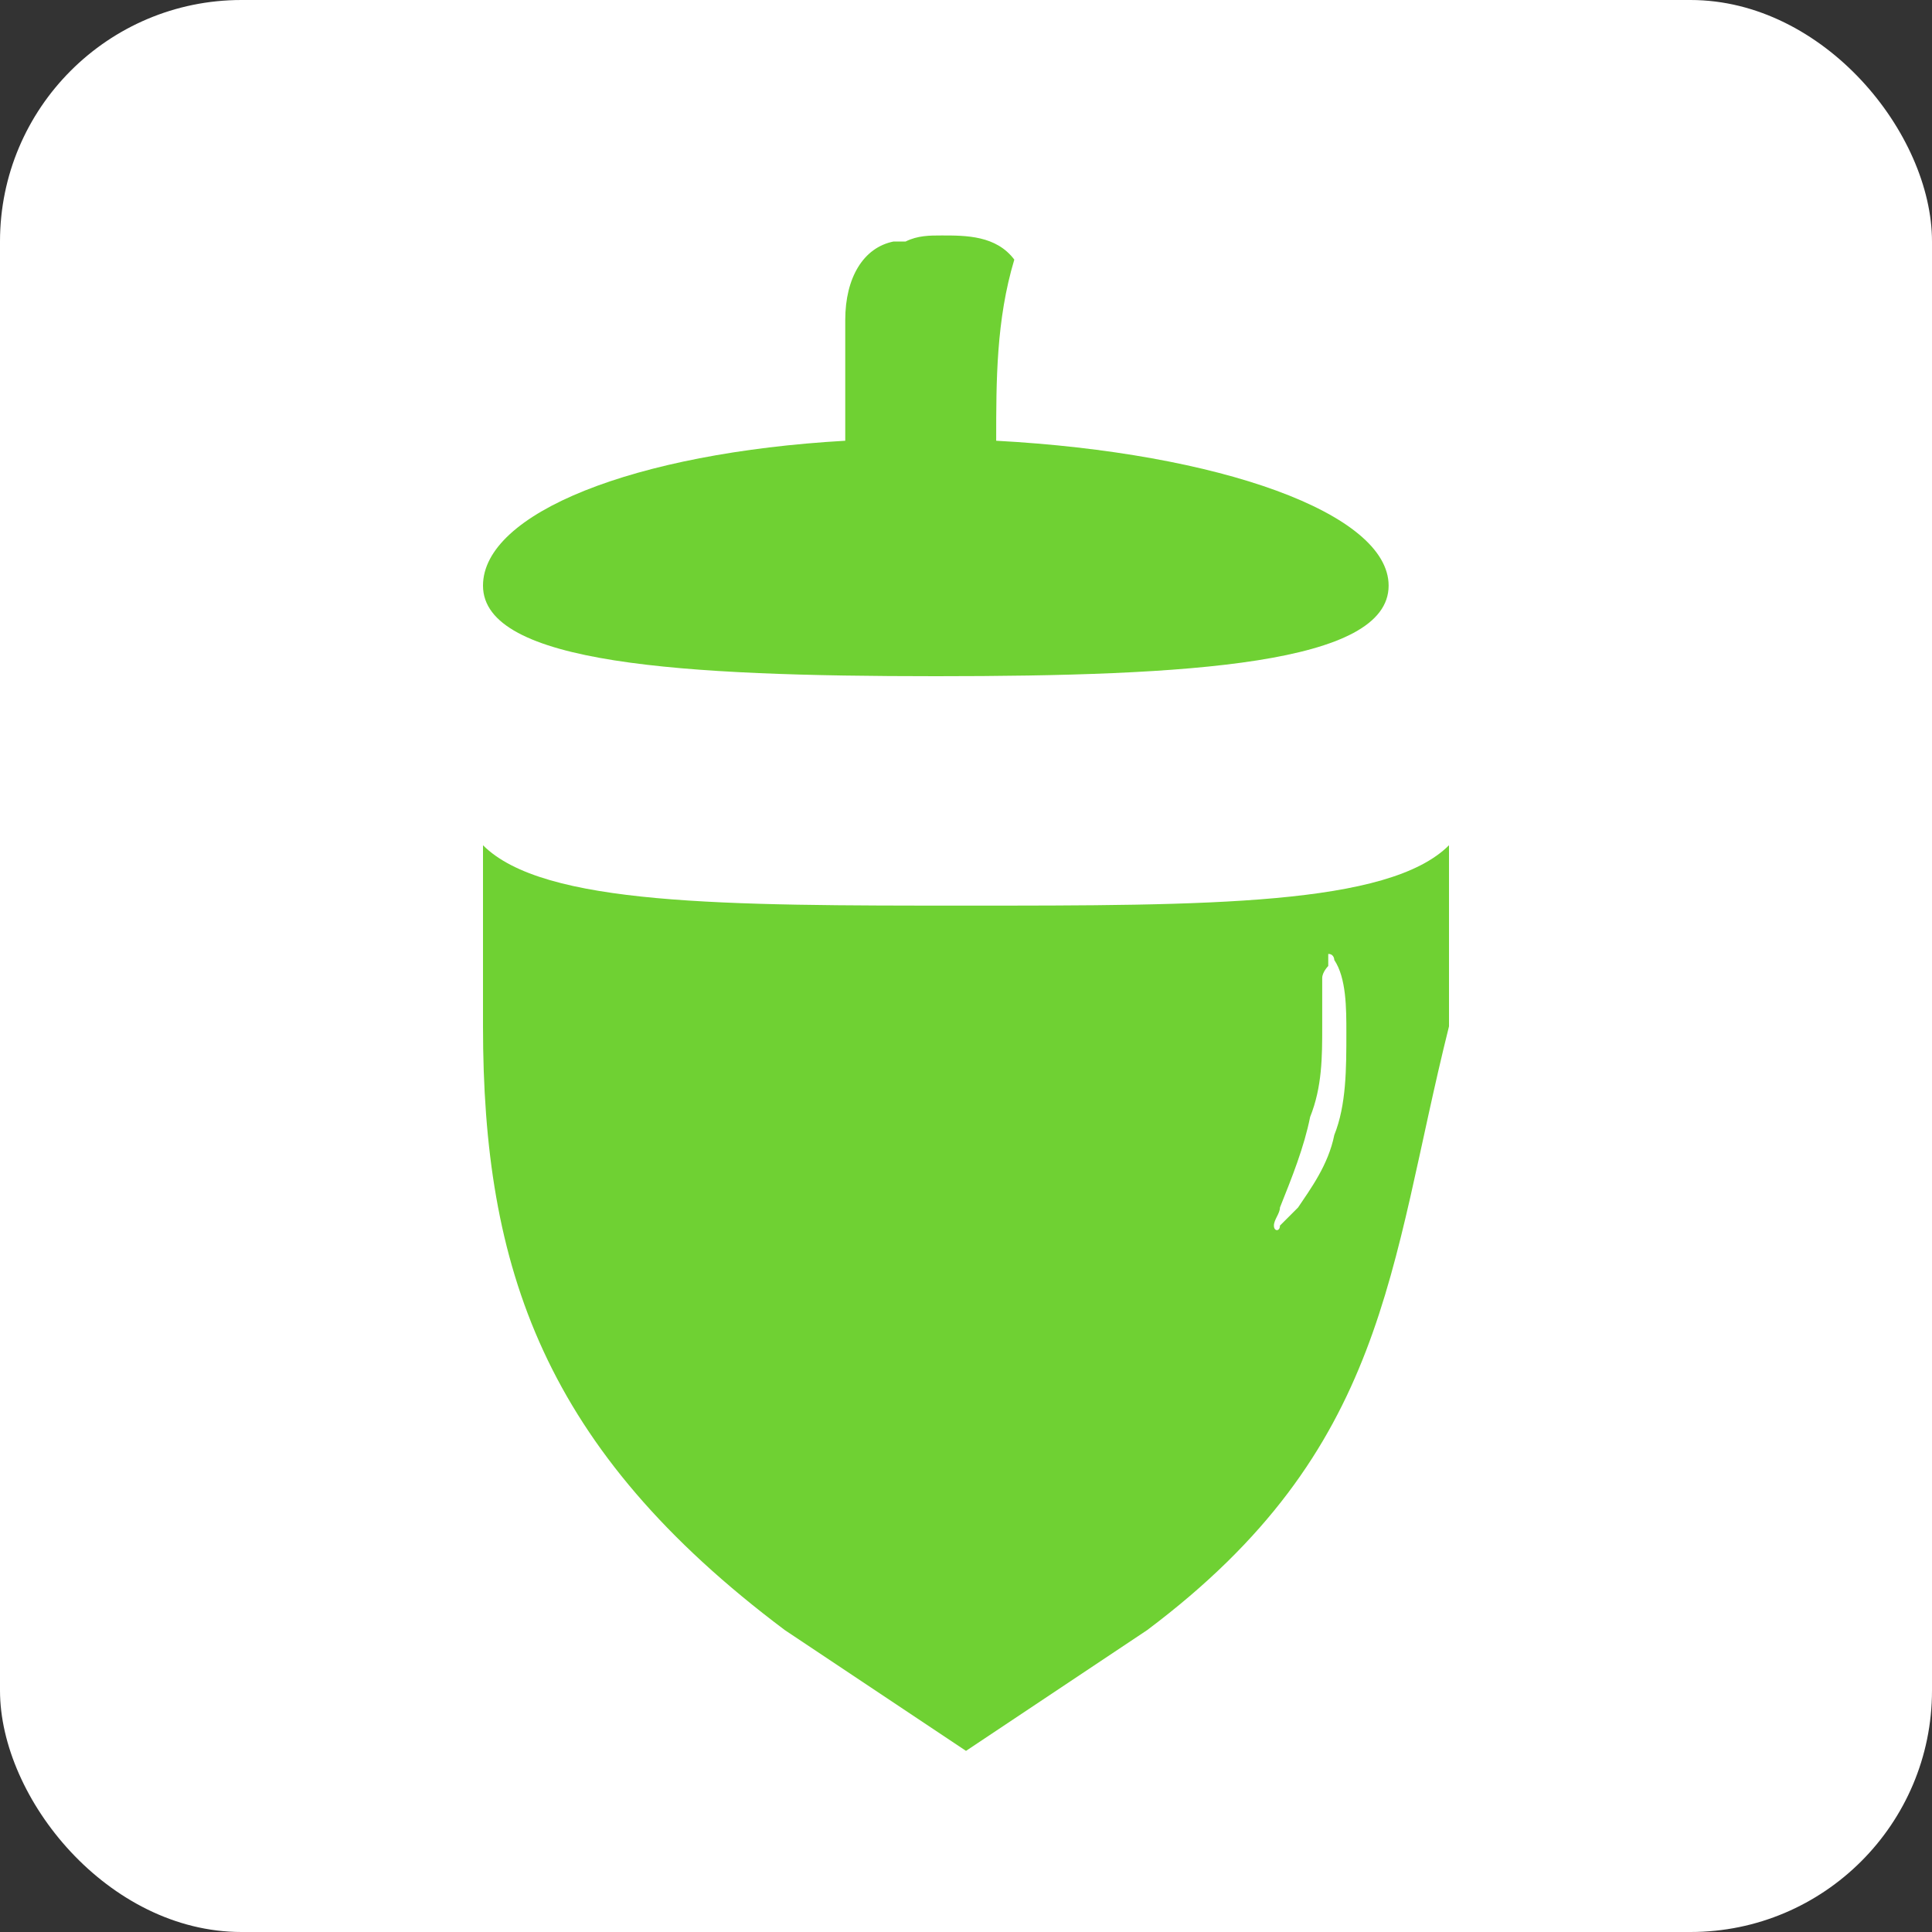
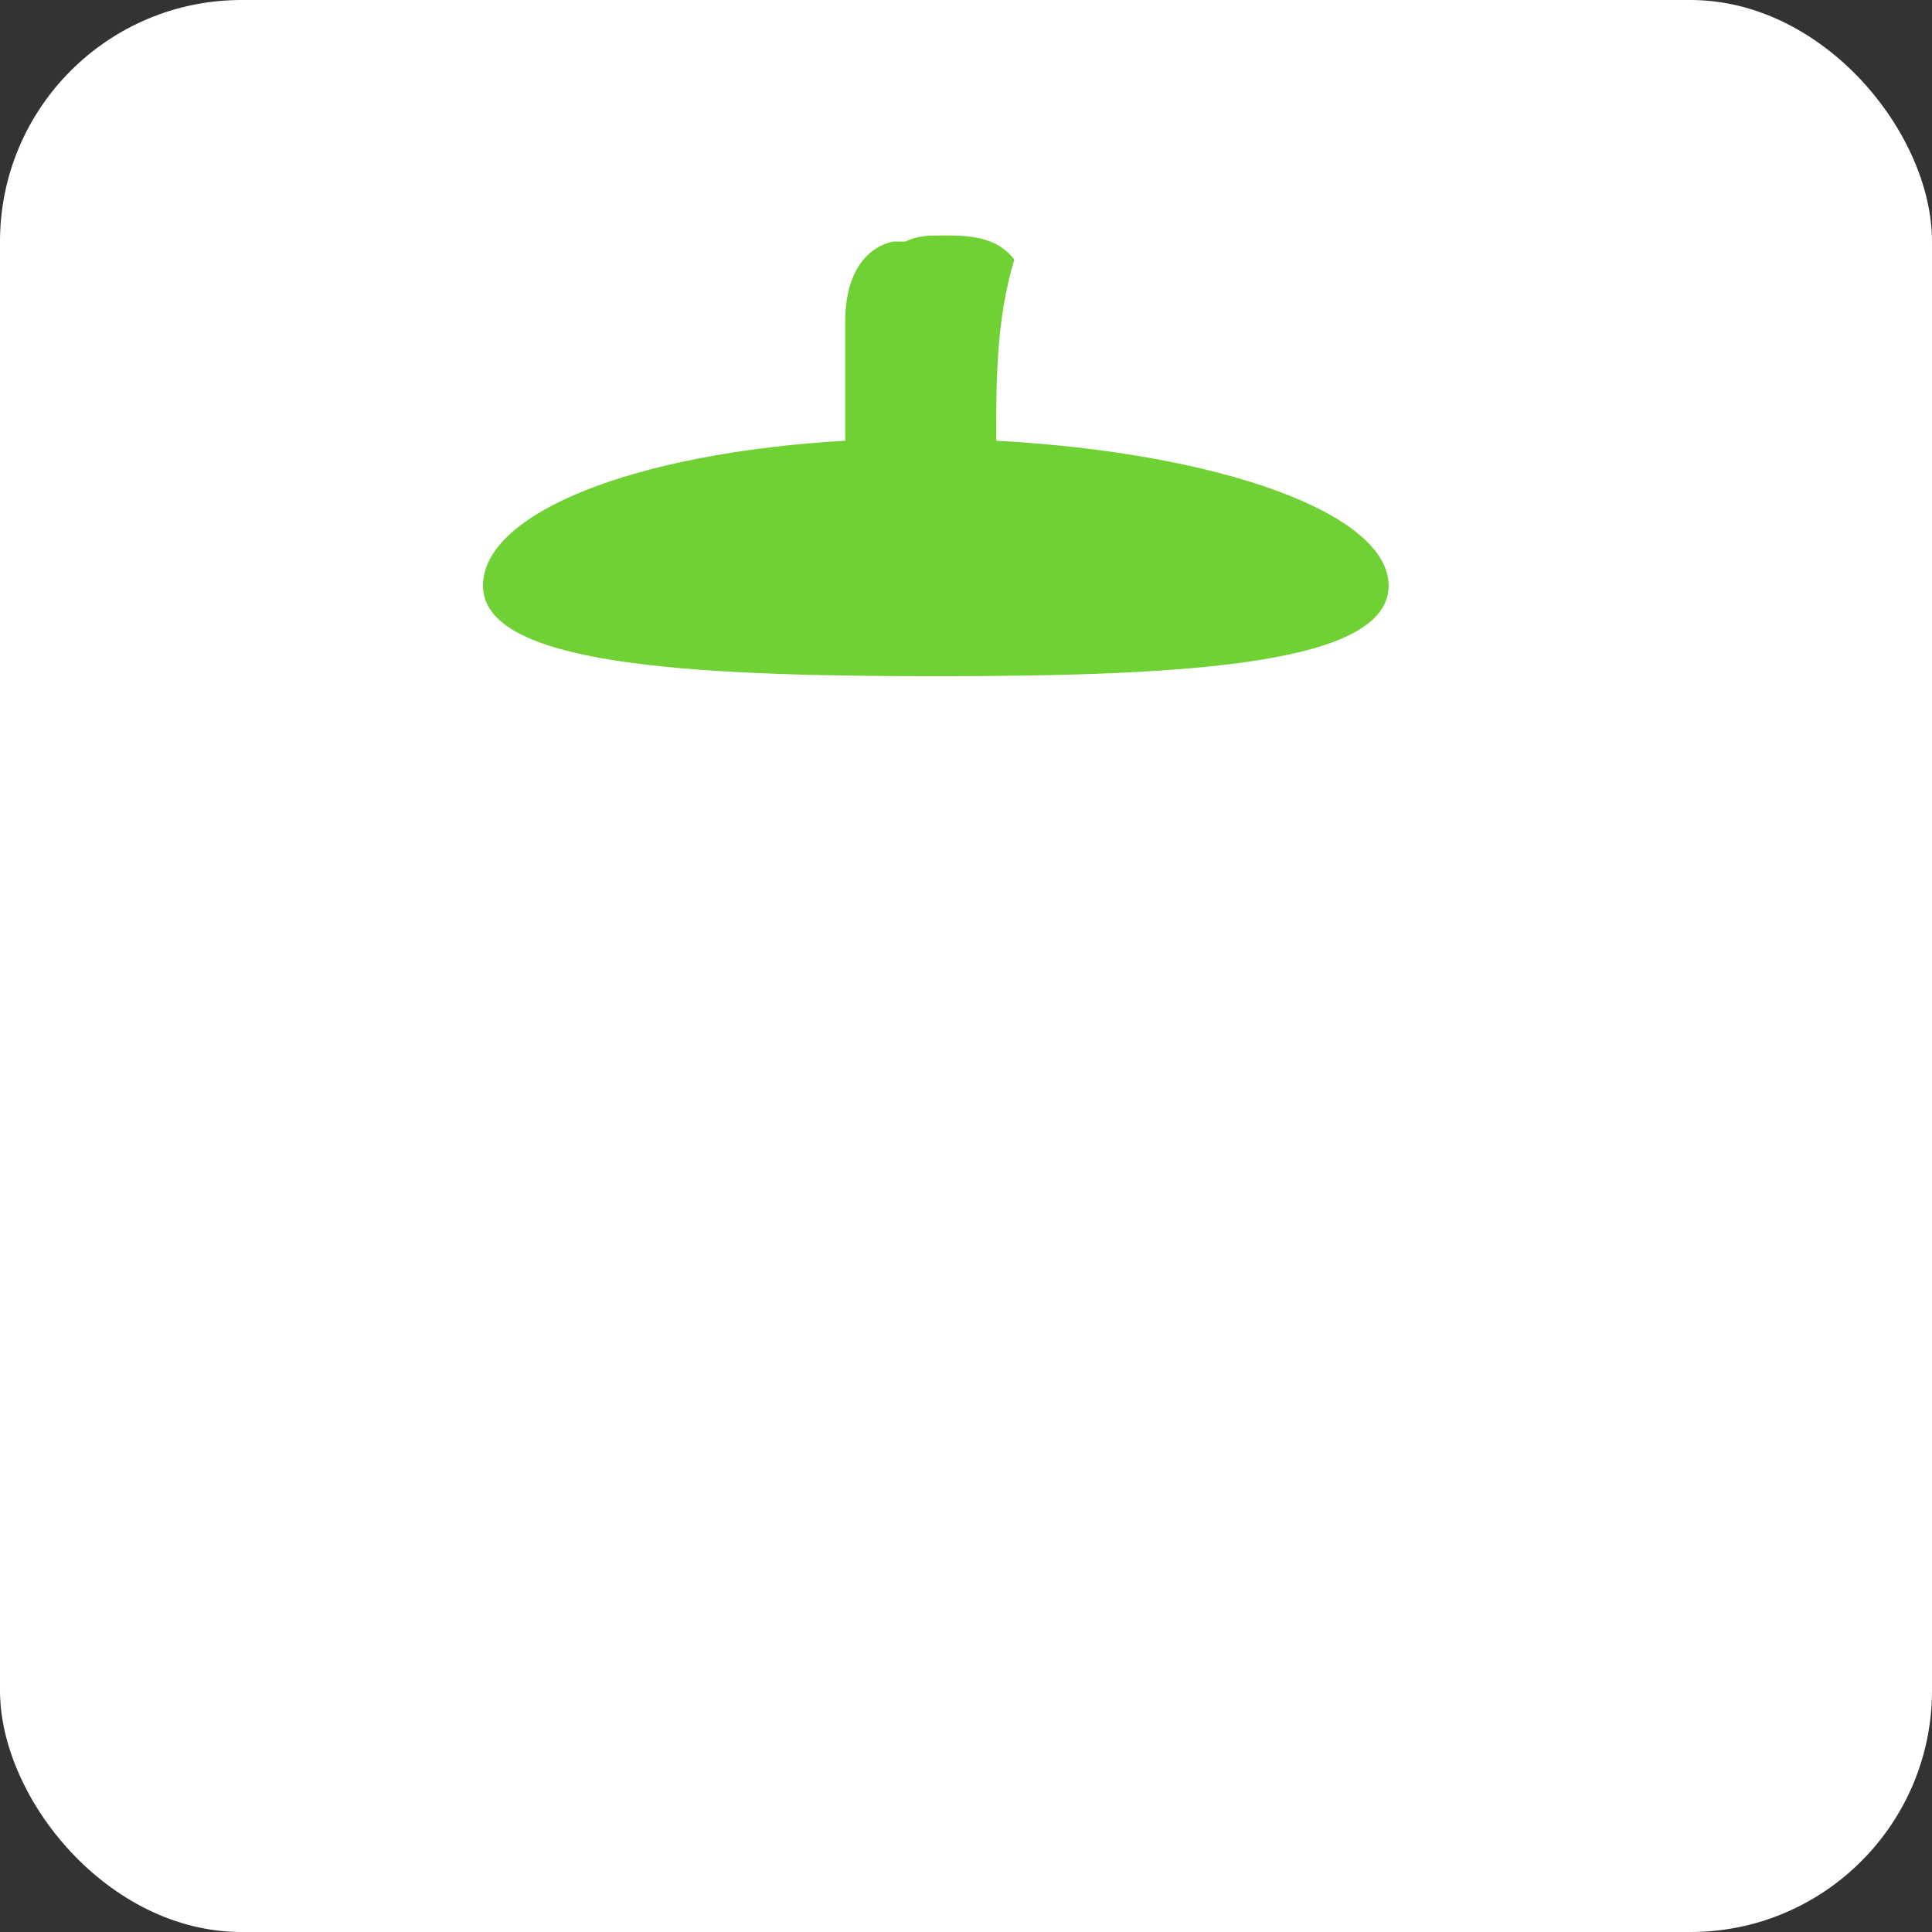
<svg xmlns="http://www.w3.org/2000/svg" viewBox="0 0 32 32">
  <rect x="0" y="0" width="32" height="32" fill="#333333" stroke="none" />
  <rect width="32" height="32" fill="#fff" rx="4" />
-   <path fill="#6fd133" d="M8 14v3c0 4 1 7 5 10 3 2 3 2 3 2s0 0 3-2c4-3 4-6 5-10v-3c-1 1-4 1-8 1s-7 0-8-1z" />
  <path fill="#6fd133" d="M15 4c0 0-.1 0-.2 0-.5.1-.8.6-.8 1.3 0 .6 0 1.3 0 2-3.5.2-6 1.2-6 2.4 0 1.3 3.3 1.5 7.5 1.5s7.5-.2 7.5-1.5c0-1.2-2.8-2.2-6.5-2.4 0 0 0 0 0 0 0-1 0-2 .3-3-.3-.4-.8-.4-1.2-.4-.2 0-.4 0-.6.1z" />
-   <path fill="#fff" d="M22 16c0 0-.1.1-.1.2 0 .3 0 .6 0 .8 0 .5 0 1-.2 1.5-.1.5-.3 1-.5 1.5 0 .1-.1.2-.1.3 0 .1.1.1.1 0 .1-.1.2-.2.3-.3.2-.3.5-.7.6-1.2.2-.5.2-1.1.2-1.7 0-.4 0-.9-.2-1.2 0 0 0-.1-.1-.1z" />
</svg>